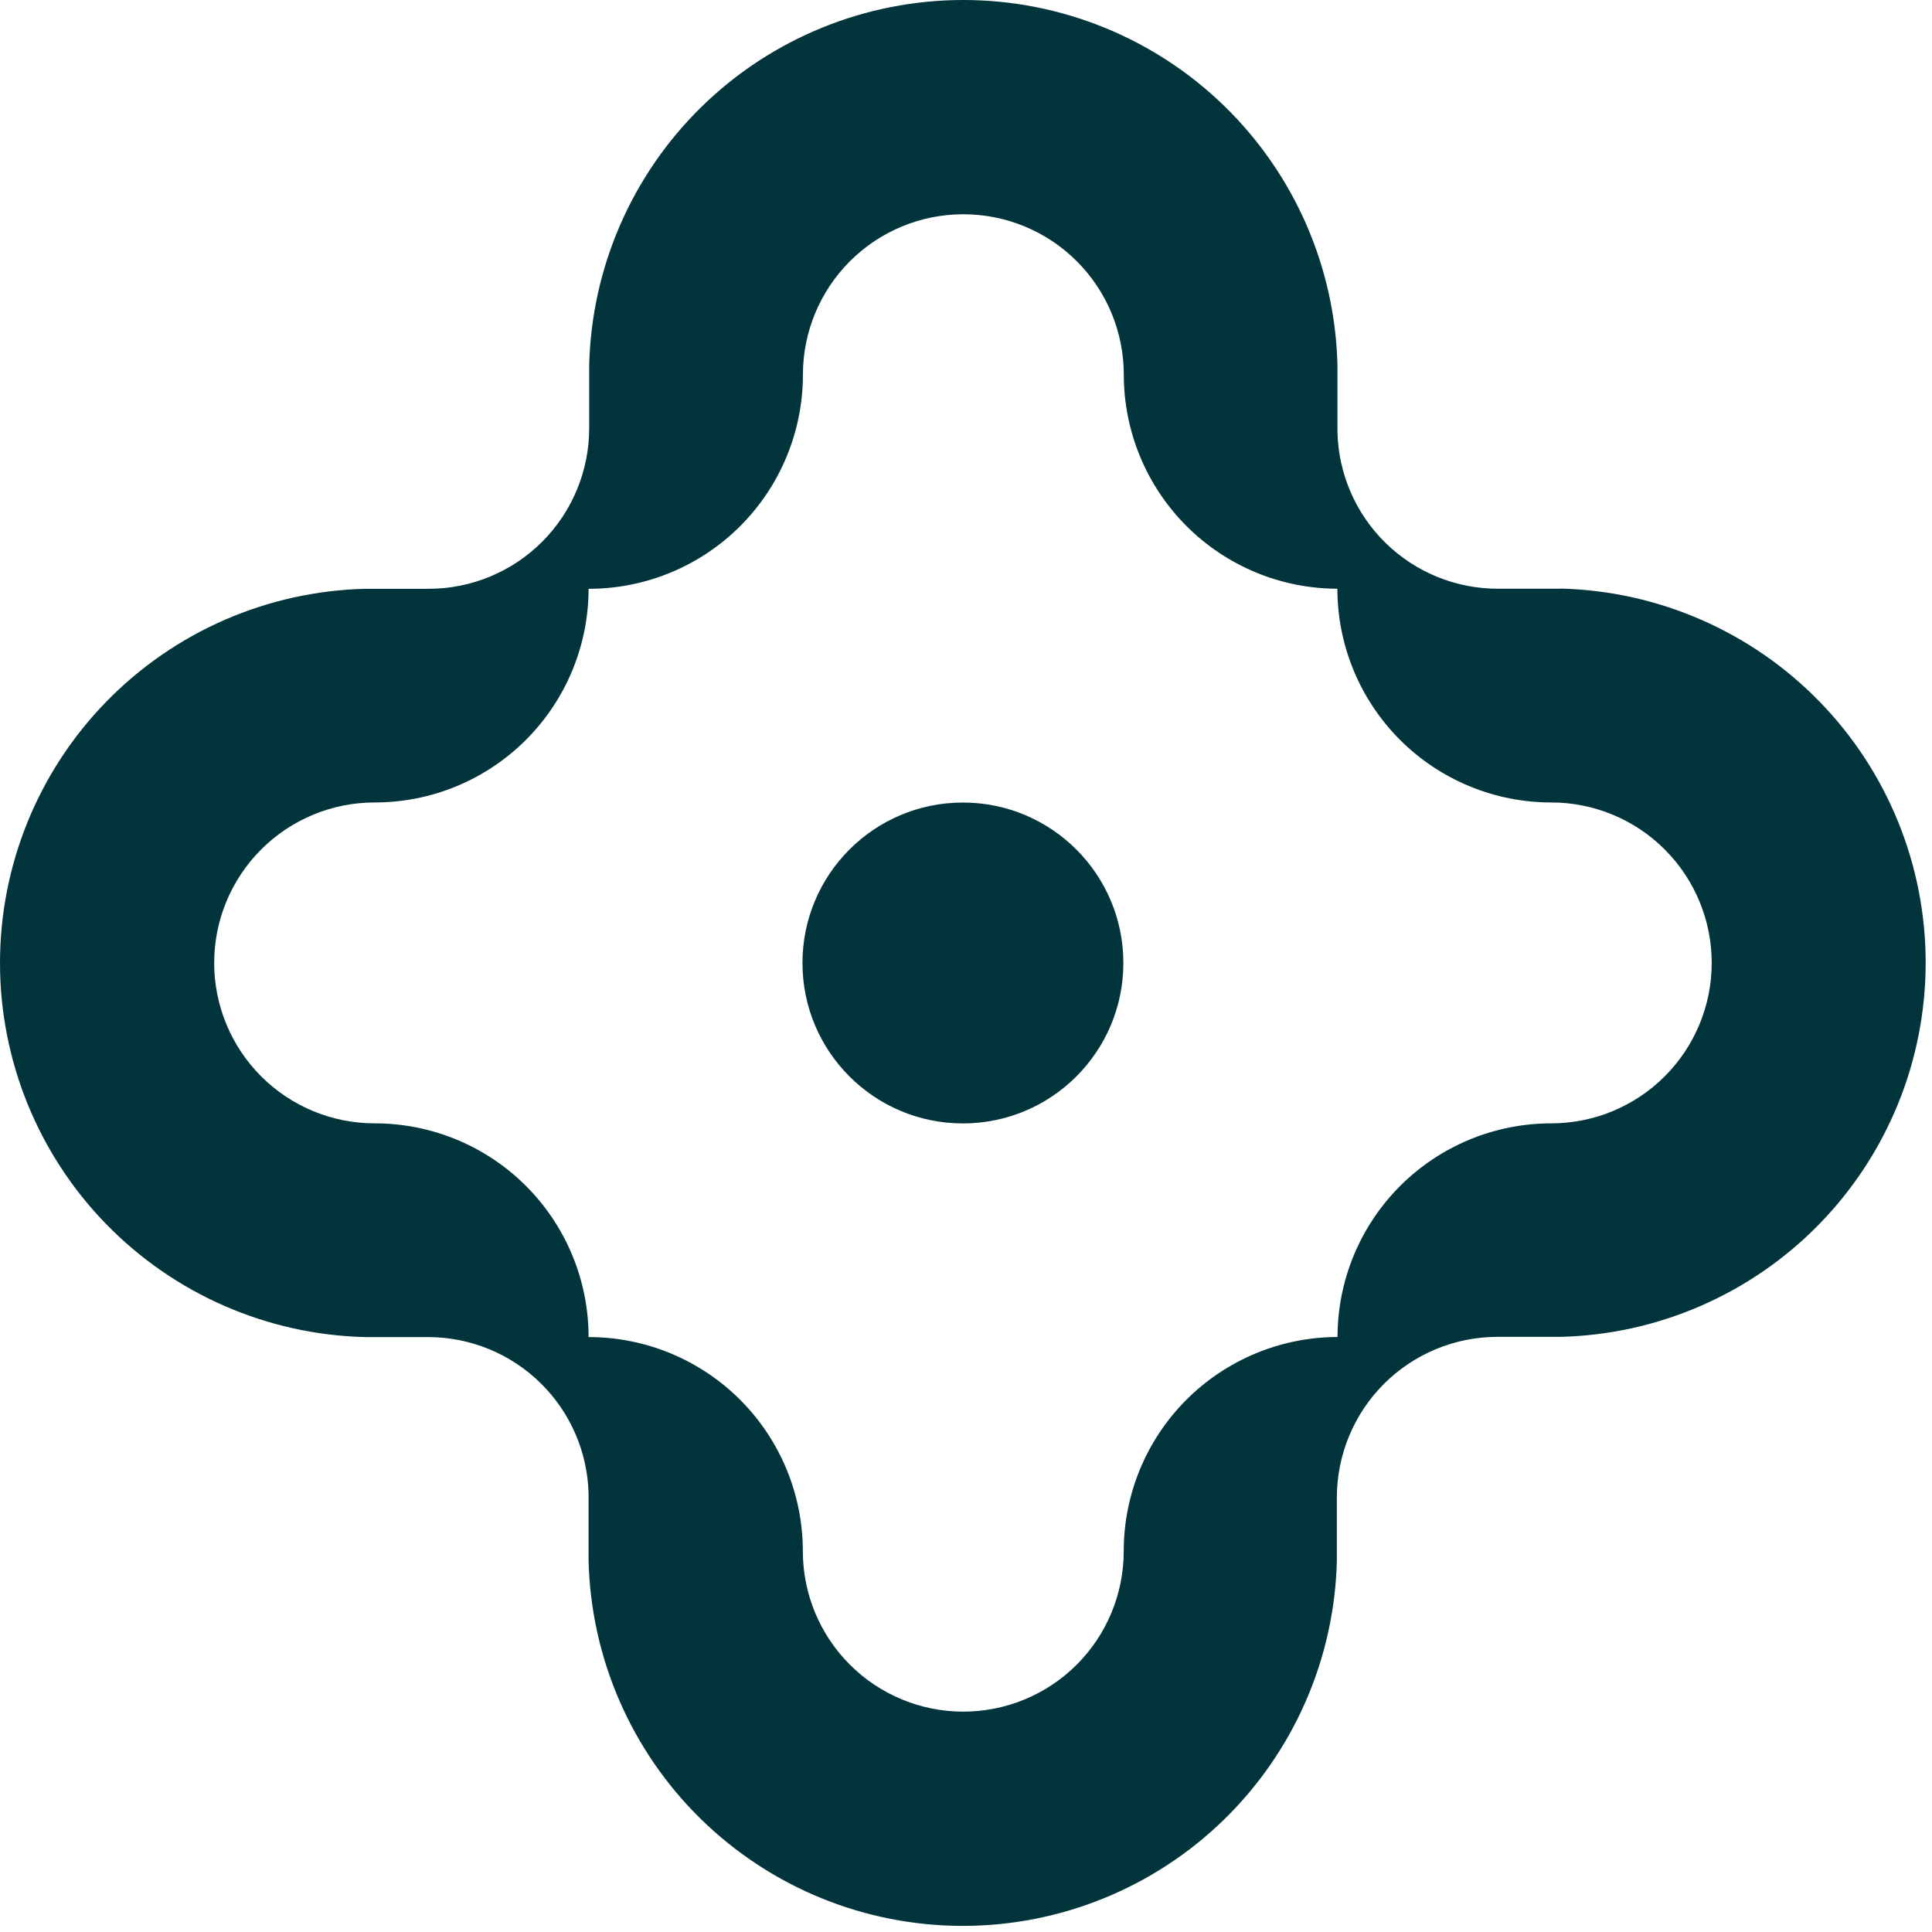
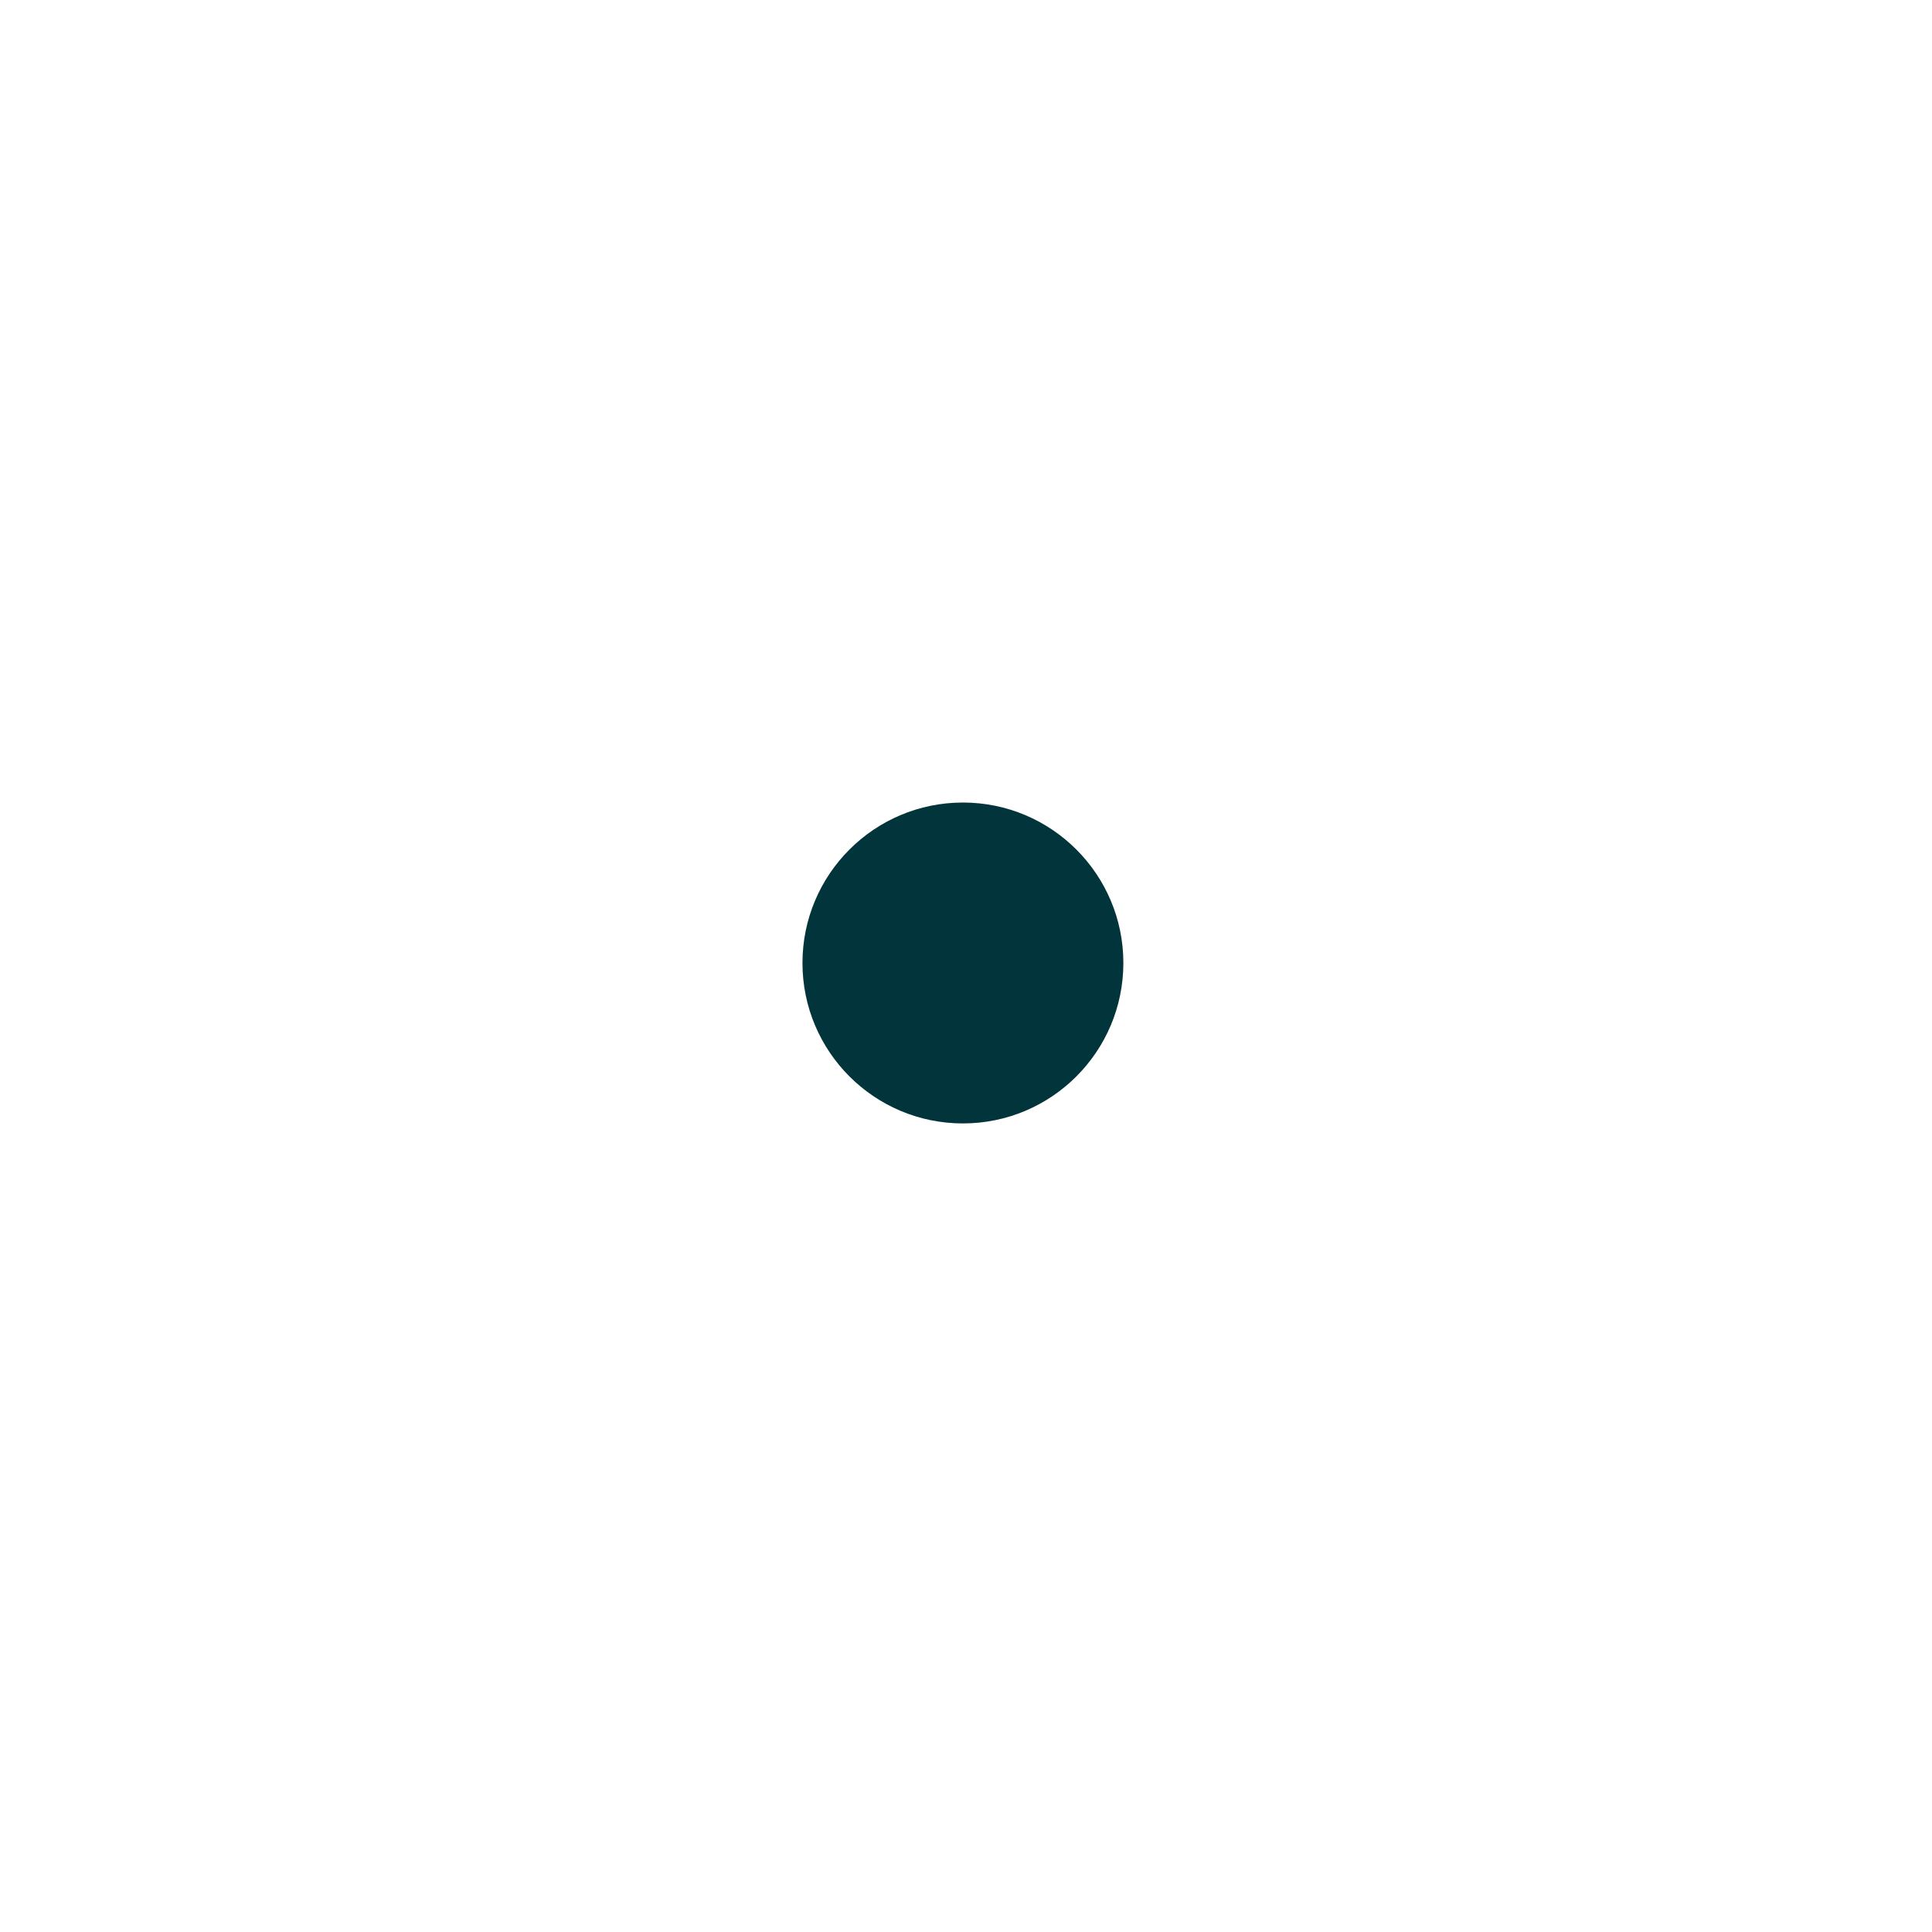
<svg xmlns="http://www.w3.org/2000/svg" width="256" height="256" viewBox="0 0 256 256" fill="none">
-   <path d="M206.841 78.01H198.45C192.902 78.007 187.575 75.833 183.608 71.954C179.641 68.074 177.348 62.797 177.22 57.25V48.37C176.902 35.433 171.54 23.133 162.277 14.096C153.015 5.059 140.586 0 127.646 0C114.705 0 102.276 5.059 93.014 14.096C83.751 23.133 78.389 35.433 78.071 48.37V56.74C78.071 62.381 75.831 67.79 71.845 71.781C67.858 75.771 62.451 78.015 56.81 78.02H48.37C35.433 78.339 23.134 83.701 14.096 92.964C5.059 102.226 0 114.654 0 127.595C0 140.536 5.059 152.965 14.096 162.227C23.134 171.489 35.433 176.852 48.37 177.17H56.81C62.352 177.195 67.664 179.38 71.619 183.26C75.575 187.141 77.86 192.411 77.99 197.95V206.82C78.309 219.757 83.671 232.057 92.934 241.095C102.196 250.132 114.625 255.191 127.565 255.191C140.506 255.191 152.935 250.132 162.197 241.095C171.459 232.057 176.822 219.757 177.14 206.82V198.44C177.138 192.797 179.376 187.384 183.362 183.39C187.349 179.396 192.757 177.148 198.4 177.14H206.791C219.727 176.822 232.028 171.459 241.065 162.197C250.102 152.935 255.161 140.506 255.161 127.565C255.161 114.624 250.102 102.196 241.065 92.934C232.028 83.671 219.727 78.309 206.791 77.99L206.841 78.01ZM205.571 148.85C201.851 148.848 198.167 149.578 194.729 150.999C191.291 152.421 188.168 154.506 185.536 157.134C182.904 159.763 180.816 162.885 179.391 166.321C177.966 169.757 177.232 173.44 177.23 177.16C169.711 177.171 162.504 180.166 157.192 185.487C151.88 190.809 148.898 198.021 148.9 205.54C148.9 211.179 146.661 216.586 142.674 220.573C138.687 224.56 133.279 226.8 127.64 226.8C122.002 226.8 116.594 224.56 112.607 220.573C108.62 216.586 106.38 211.179 106.38 205.54C106.38 198.028 103.401 190.823 98.096 185.504C92.791 180.186 85.593 177.189 78.081 177.17H77.99C77.99 173.449 77.257 169.764 75.832 166.326C74.407 162.888 72.318 159.765 69.685 157.134C67.052 154.504 63.927 152.419 60.487 150.997C57.048 149.576 53.362 148.846 49.64 148.85C44.002 148.85 38.594 146.611 34.607 142.623C30.62 138.636 28.38 133.229 28.38 127.59C28.38 121.952 30.62 116.544 34.607 112.557C38.594 108.57 44.002 106.33 49.64 106.33C53.361 106.333 57.045 105.603 60.483 104.182C63.922 102.76 67.046 100.676 69.679 98.047C72.311 95.418 74.4 92.296 75.826 88.86C77.253 85.424 77.988 81.741 77.99 78.02H78.061C85.578 78.01 92.784 75.016 98.095 69.697C103.407 64.378 106.39 57.168 106.39 49.65C106.39 44.012 108.63 38.604 112.617 34.617C116.604 30.63 122.012 28.39 127.65 28.39C133.289 28.39 138.697 30.63 142.684 34.617C146.671 38.604 148.91 44.012 148.91 49.65C148.91 57.161 151.89 64.366 157.196 69.683C162.501 75 169.699 77.995 177.21 78.01C177.212 81.731 177.946 85.414 179.371 88.851C180.796 92.288 182.884 95.41 185.515 98.04C188.147 100.67 191.271 102.755 194.708 104.178C198.146 105.6 201.83 106.332 205.551 106.33C211.189 106.33 216.596 108.57 220.583 112.557C224.571 116.544 226.811 121.952 226.811 127.59C226.811 133.229 224.571 138.636 220.583 142.623C216.596 146.611 211.189 148.85 205.551 148.85H205.571Z" fill="#01343B" />
  <path d="M127.591 148.86C139.332 148.86 148.851 139.342 148.851 127.6C148.851 115.859 139.332 106.34 127.591 106.34C115.849 106.34 106.331 115.859 106.331 127.6C106.331 139.342 115.849 148.86 127.591 148.86Z" fill="#01343B" />
</svg>